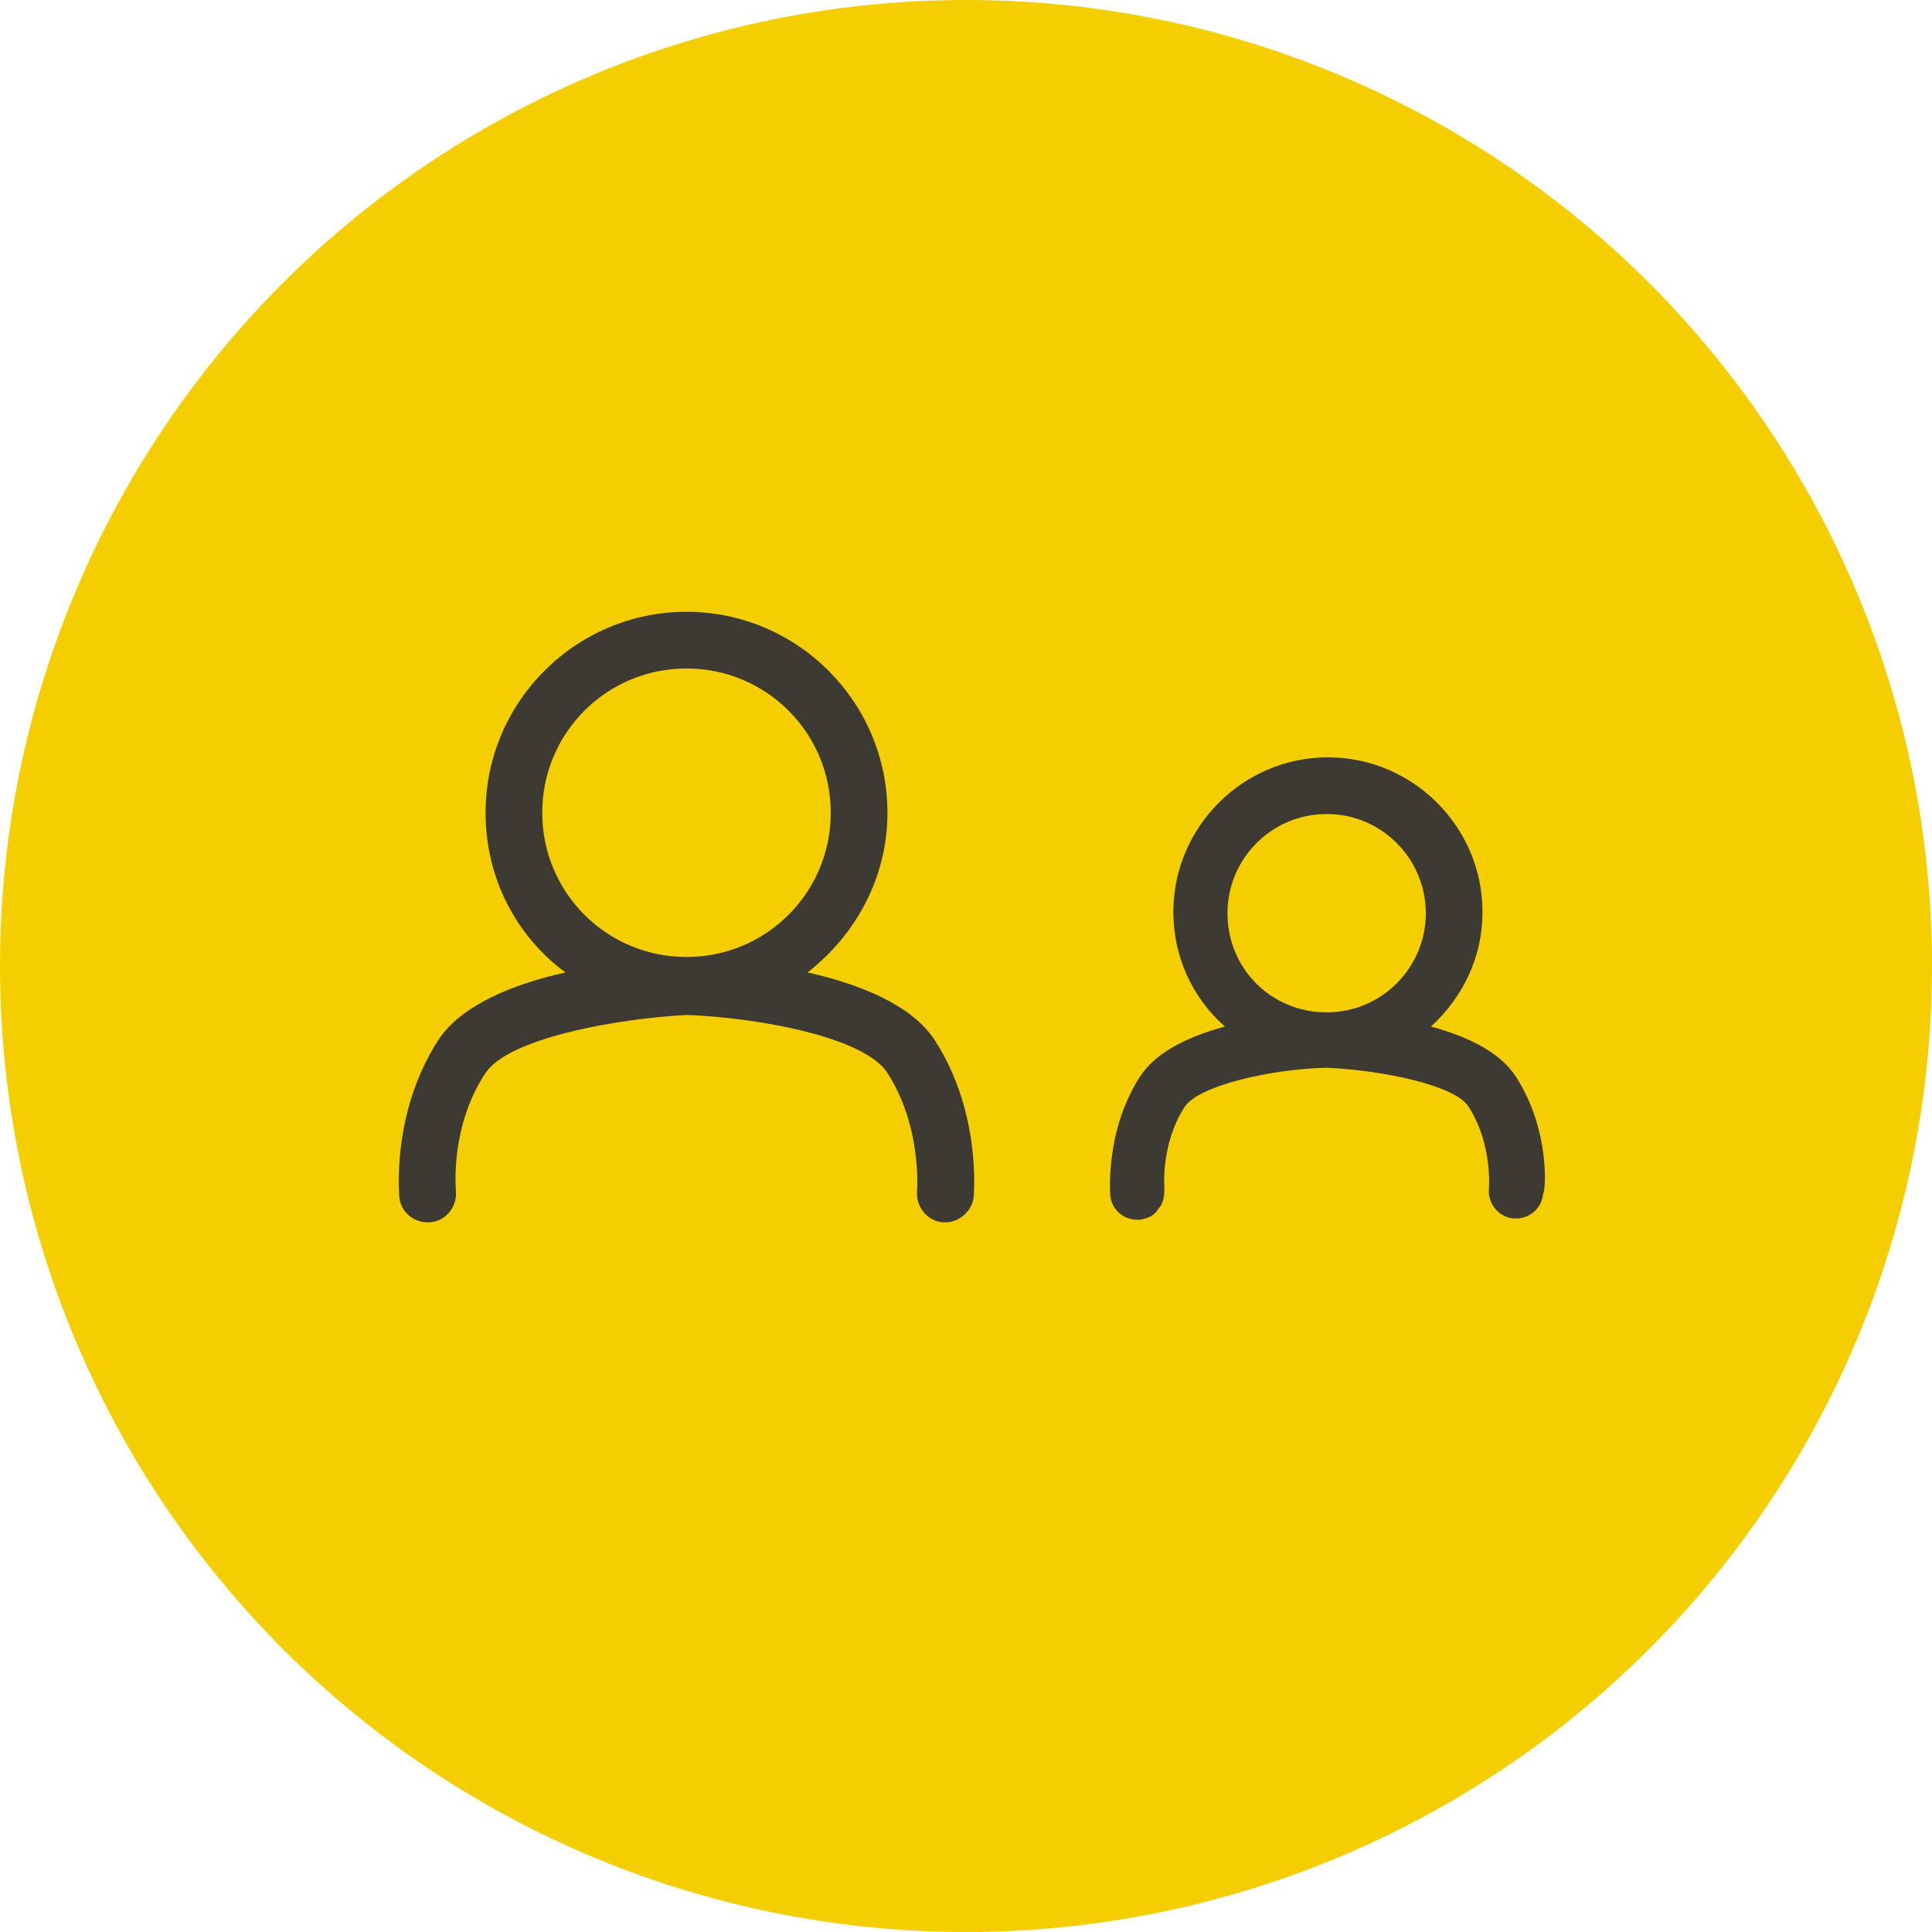
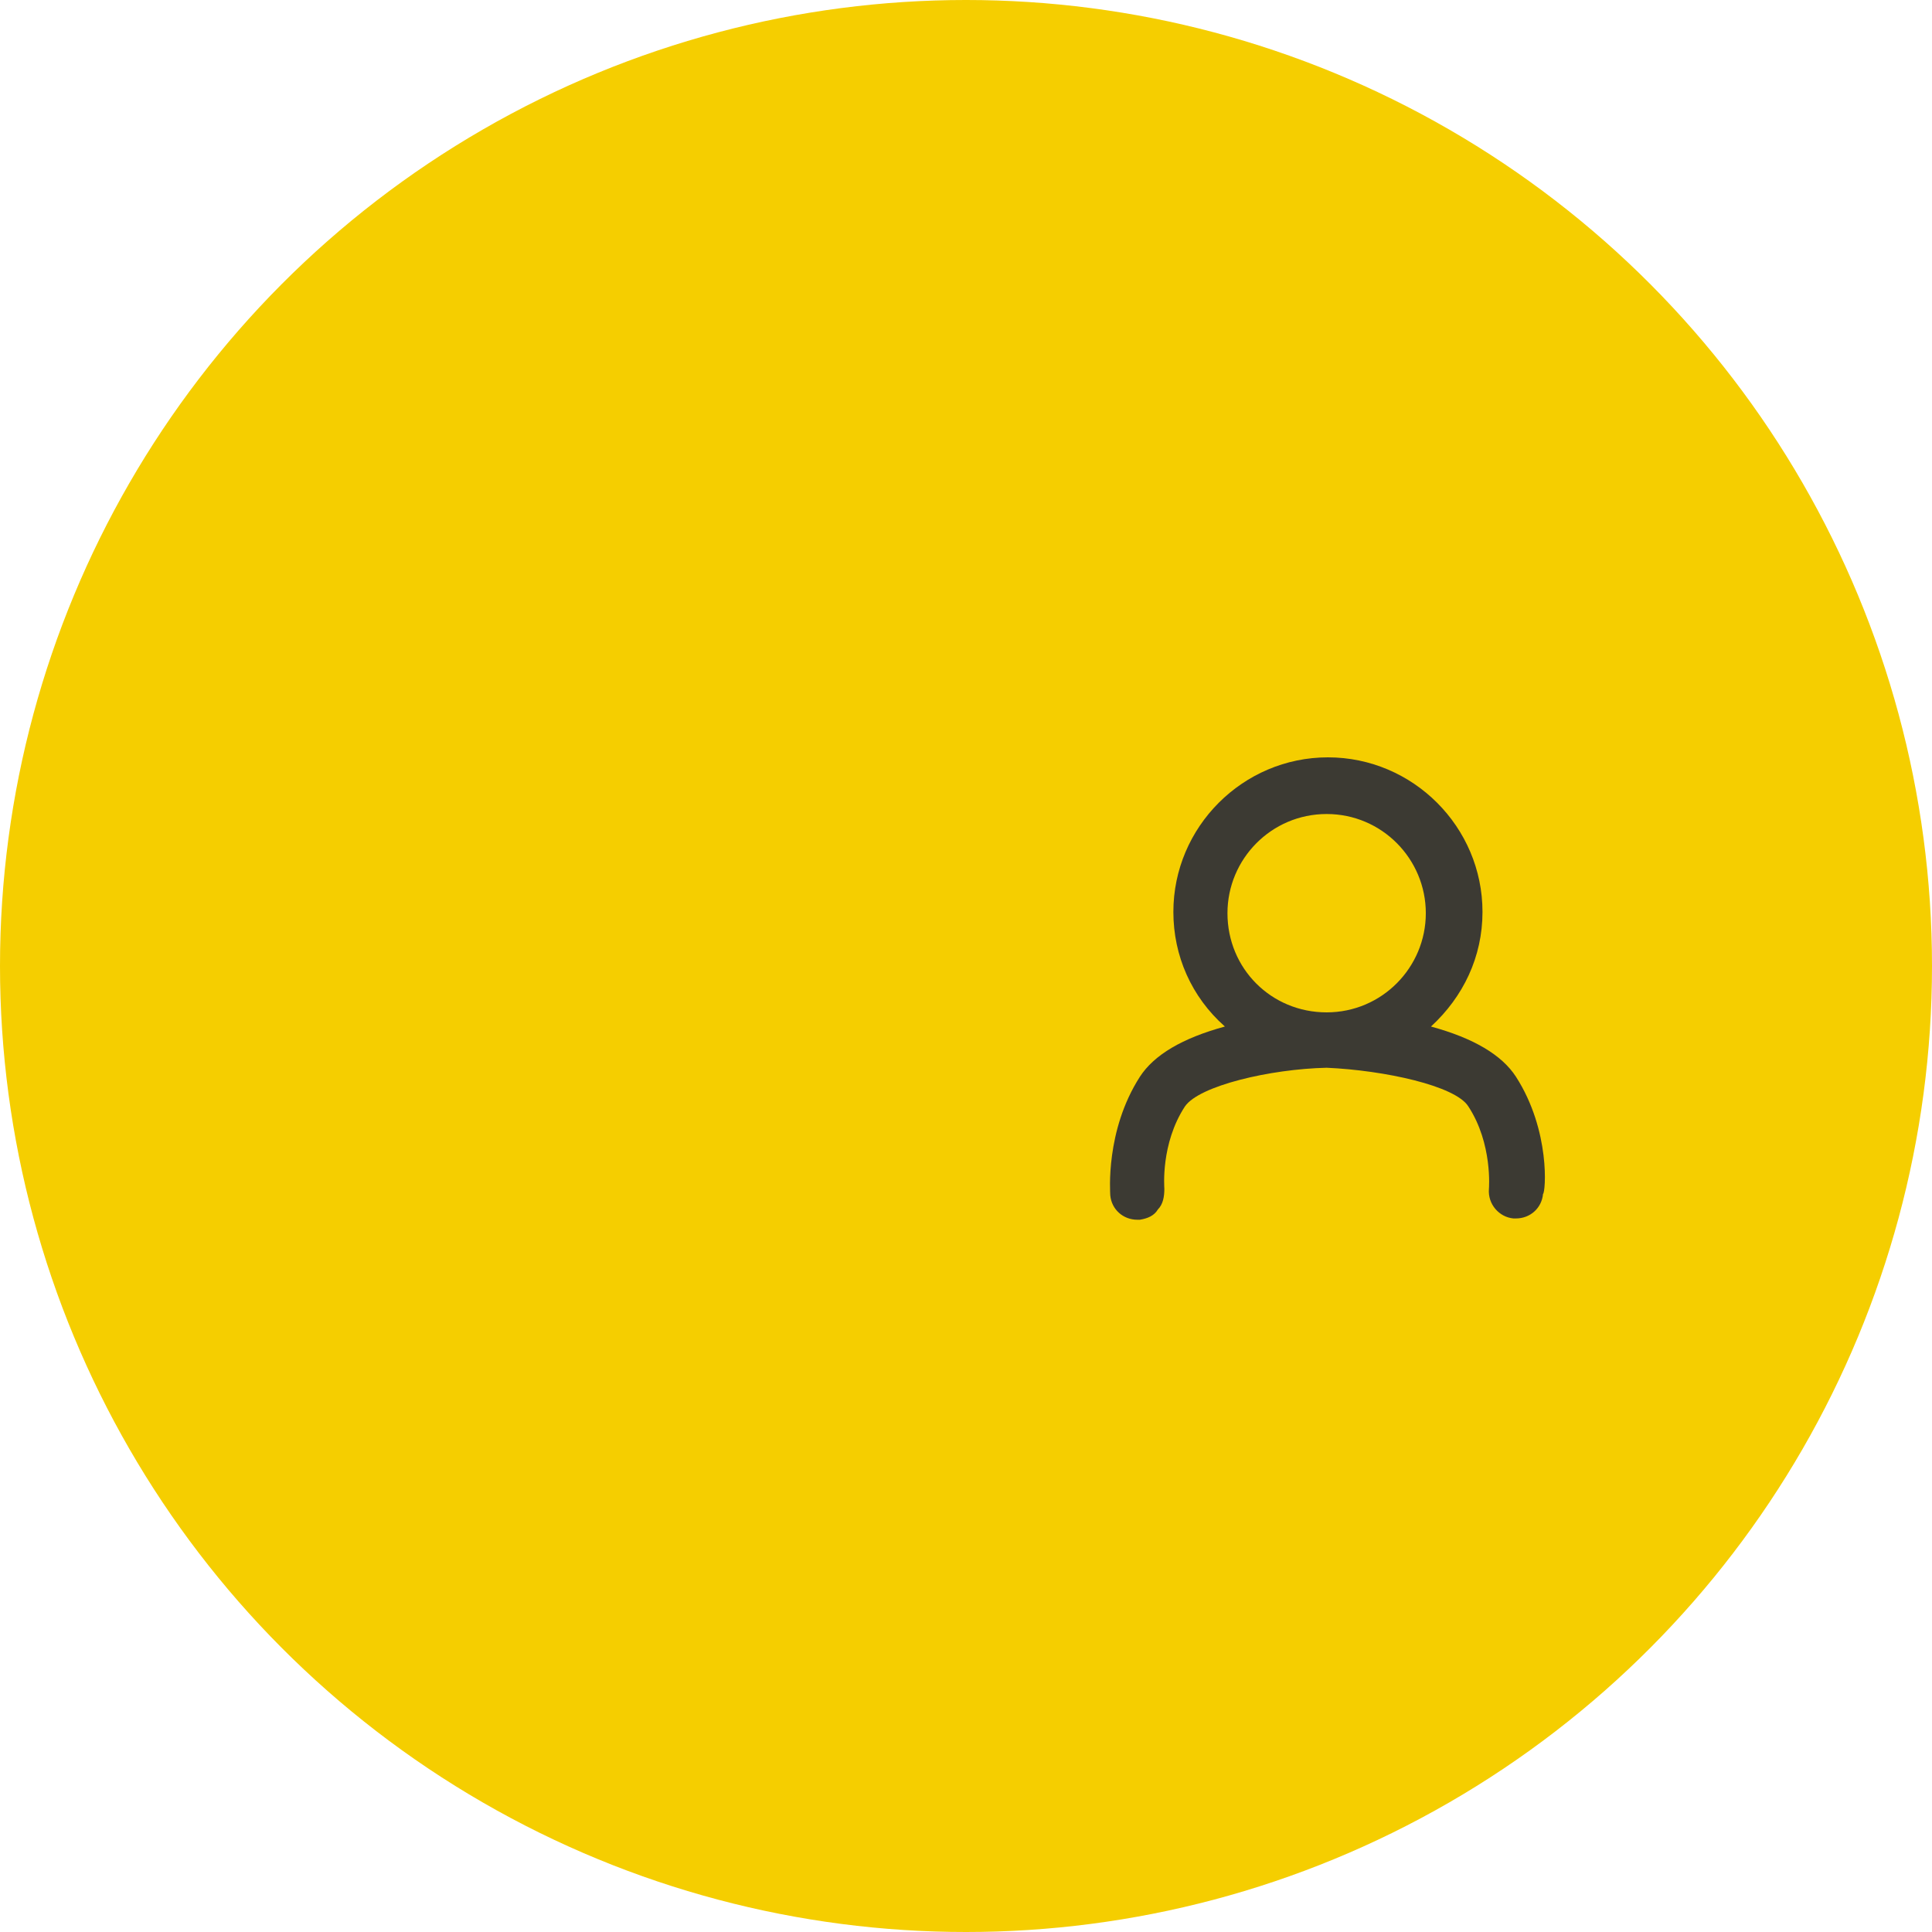
<svg xmlns="http://www.w3.org/2000/svg" version="1.1" id="Layer_1" x="0px" y="0px" viewBox="0 0 150 150" style="enable-background:new 0 0 150 150;" xml:space="preserve">
  <style type="text/css">
	.st0{fill:#F5CE00;}
	.st1{fill:#3C3A33;}
</style>
  <circle class="st0" cx="75" cy="75" r="75" />
-   <path class="st1" d="M72.6,80.8c-1.8-2.8-5.9-4.4-9.9-5.3c3.7-2.9,6.2-7.3,6.2-12.4c0-8.6-7-15.6-15.6-15.6s-15.6,7-15.6,15.6  c0,5.1,2.4,9.6,6.2,12.4c-4,0.9-8.1,2.5-9.9,5.3c-3.6,5.6-3,11.8-3,12.1c0.1,1.2,1.1,2,2.2,2c0.1,0,0.1,0,0.2,0  c1.2-0.1,2.1-1.2,2-2.4c0-0.1-0.5-5,2.3-9.2c1.8-2.7,10.1-4.2,15.6-4.5c5.5,0.2,13.8,1.7,15.6,4.5c2.7,4.2,2.3,9.1,2.3,9.2  c-0.1,1.2,0.8,2.3,2,2.4c0.1,0,0.1,0,0.2,0c1.1,0,2.1-0.9,2.2-2C75.6,92.7,76.2,86.4,72.6,80.8 M42.1,63.1c0-6.2,5-11.2,11.2-11.2  s11.2,5,11.2,11.2s-5,11.2-11.2,11.2S42.1,69.3,42.1,63.1" />
  <path class="st1" d="M117.7,83.6c-1.1-1.7-3.3-3-6.6-3.9c2.5-2.3,4-5.4,4-8.9c0-6.6-5.4-12-12-12s-12,5.4-12,12c0,3.4,1.4,6.6,4,8.9  c-3.3,0.9-5.5,2.2-6.6,3.9c-2.7,4.2-2.3,9-2.3,9.2c0.1,1.1,1,1.9,2.1,1.9c0.1,0,0.1,0,0.2,0c0.6-0.1,1.1-0.3,1.4-0.8  c0.4-0.4,0.5-1,0.5-1.6c0-0.1-0.3-3.5,1.6-6.4c1.1-1.6,6.6-2.9,11-3c4.5,0.2,10,1.4,11,3c1.9,2.9,1.6,6.4,1.6,6.4  c-0.1,1.2,0.8,2.2,1.9,2.3c0.1,0,0.1,0,0.2,0c1.1,0,2-0.8,2.1-1.9C120,92.6,120.4,87.8,117.7,83.6z M110.7,70.9  c0,4.2-3.4,7.7-7.7,7.7s-7.7-3.4-7.7-7.7c0-4.2,3.4-7.7,7.7-7.7S110.7,66.7,110.7,70.9z" />
</svg>